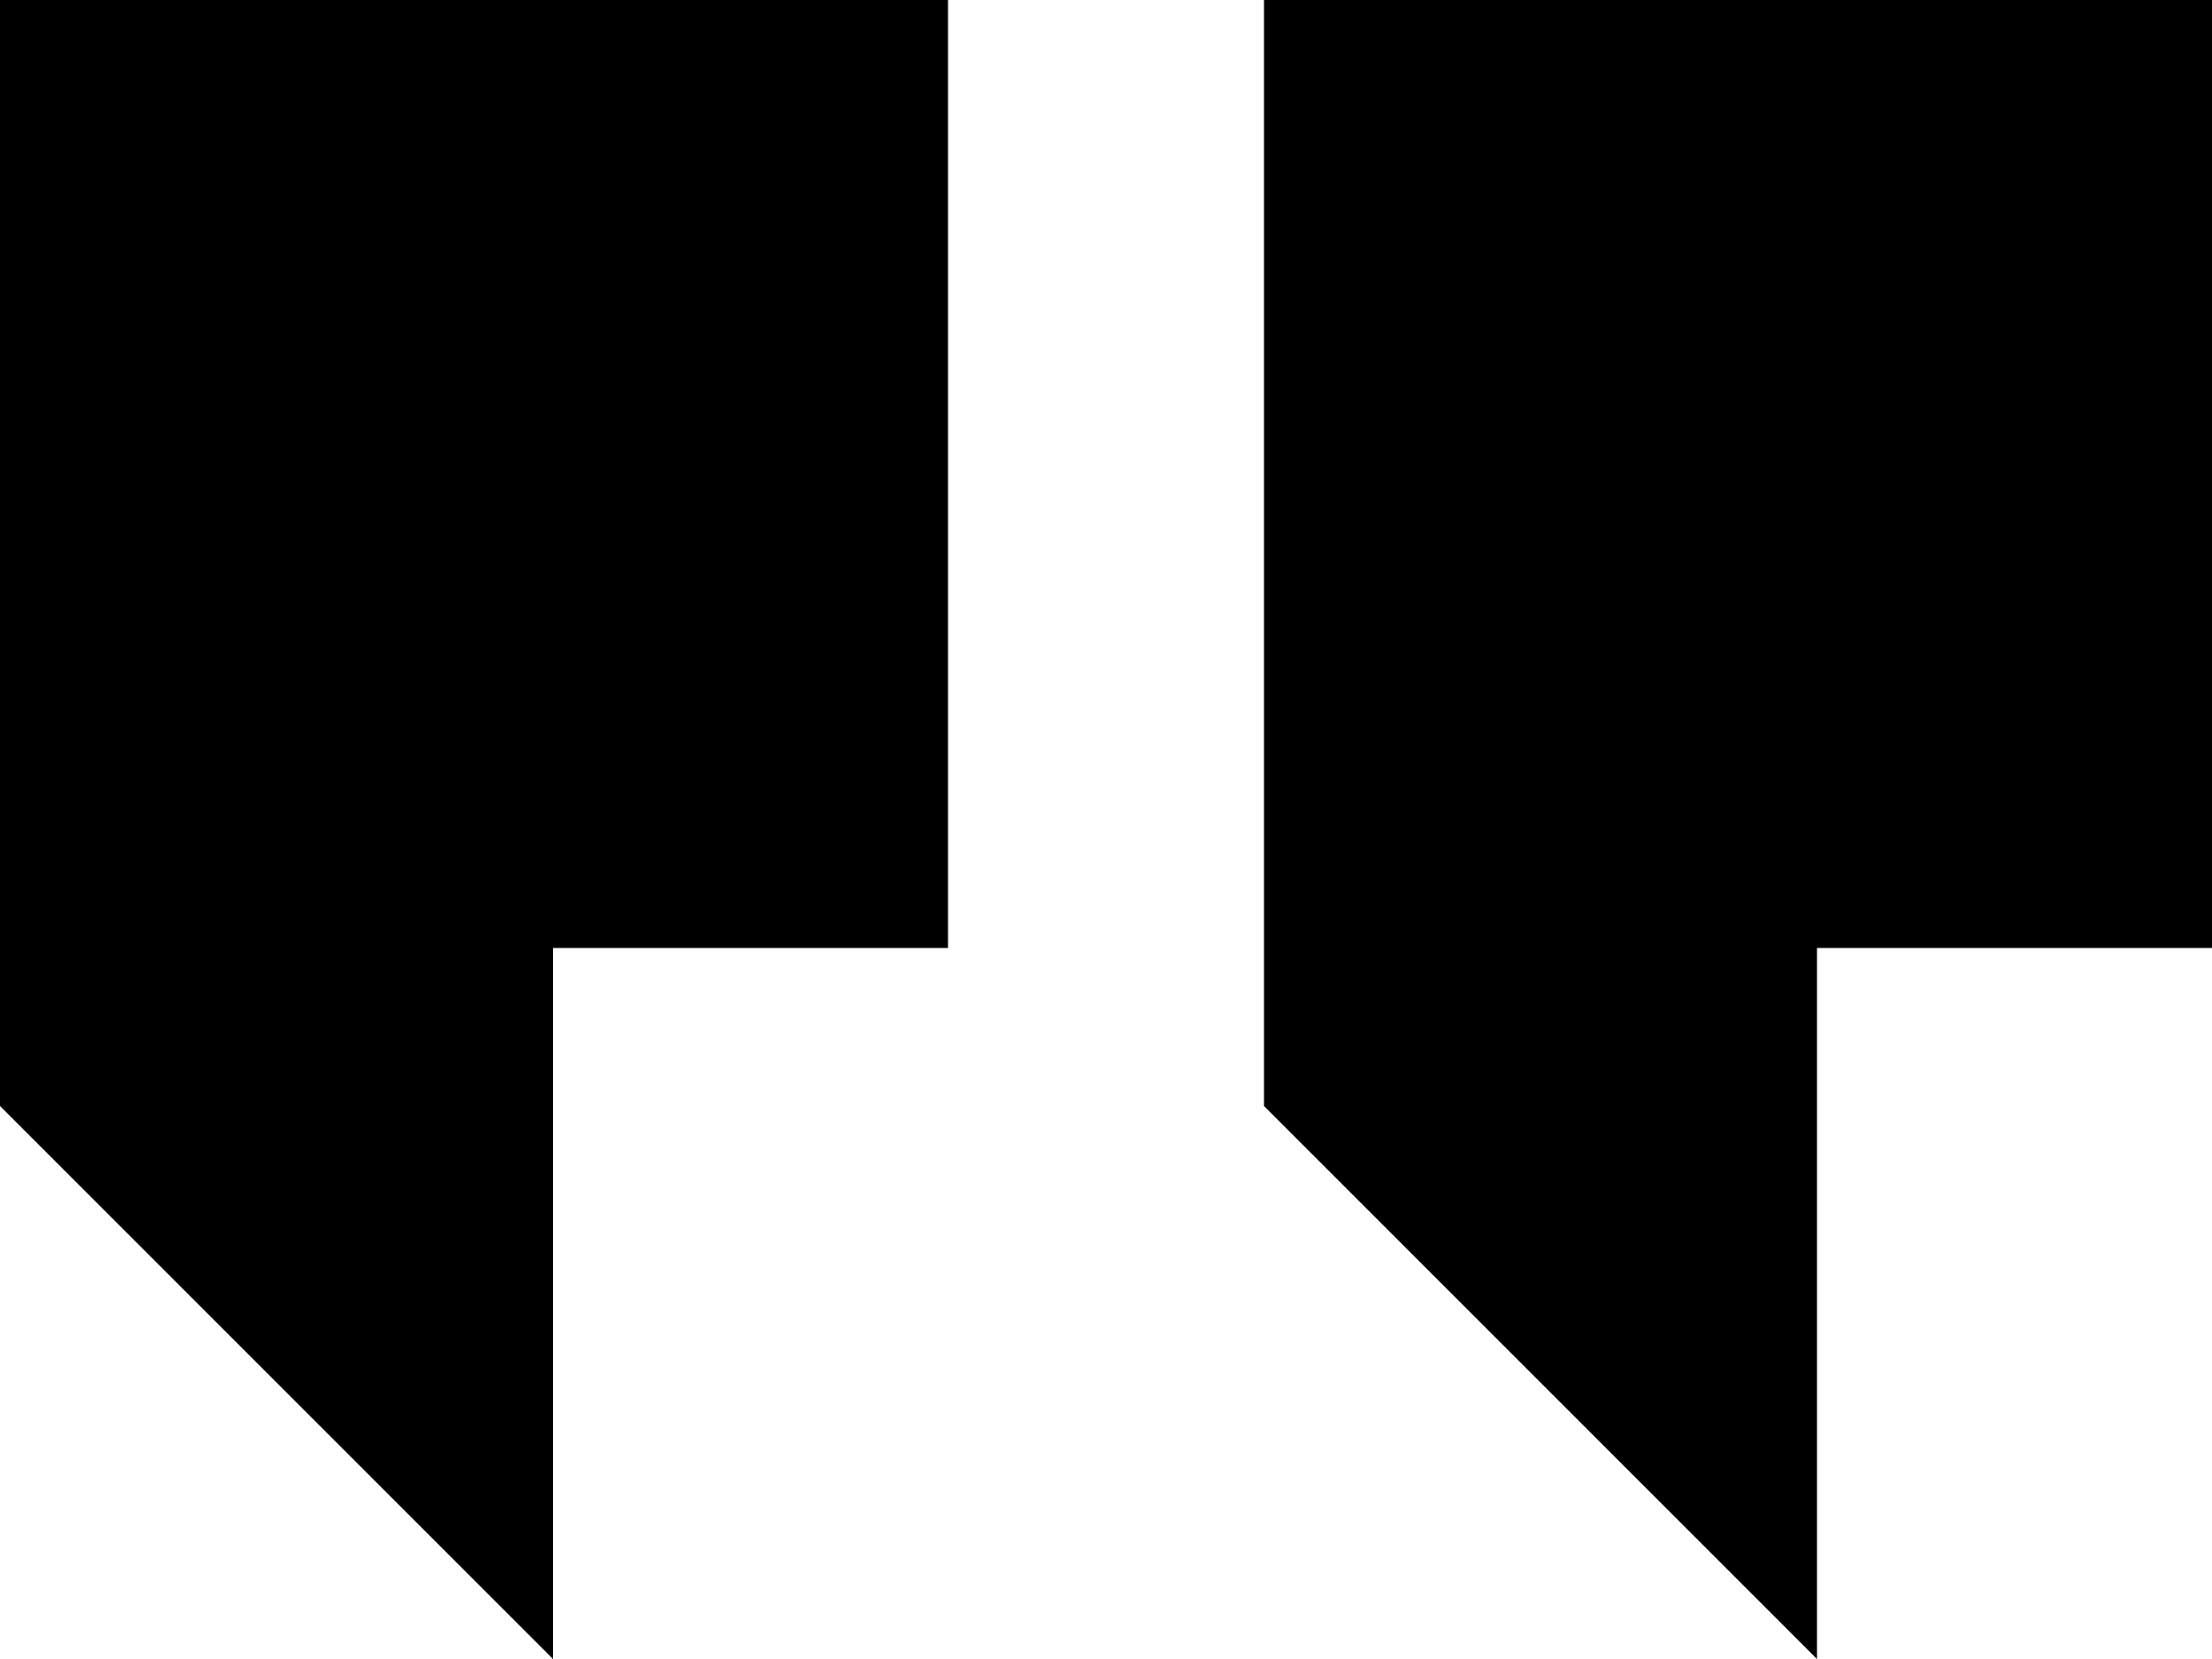
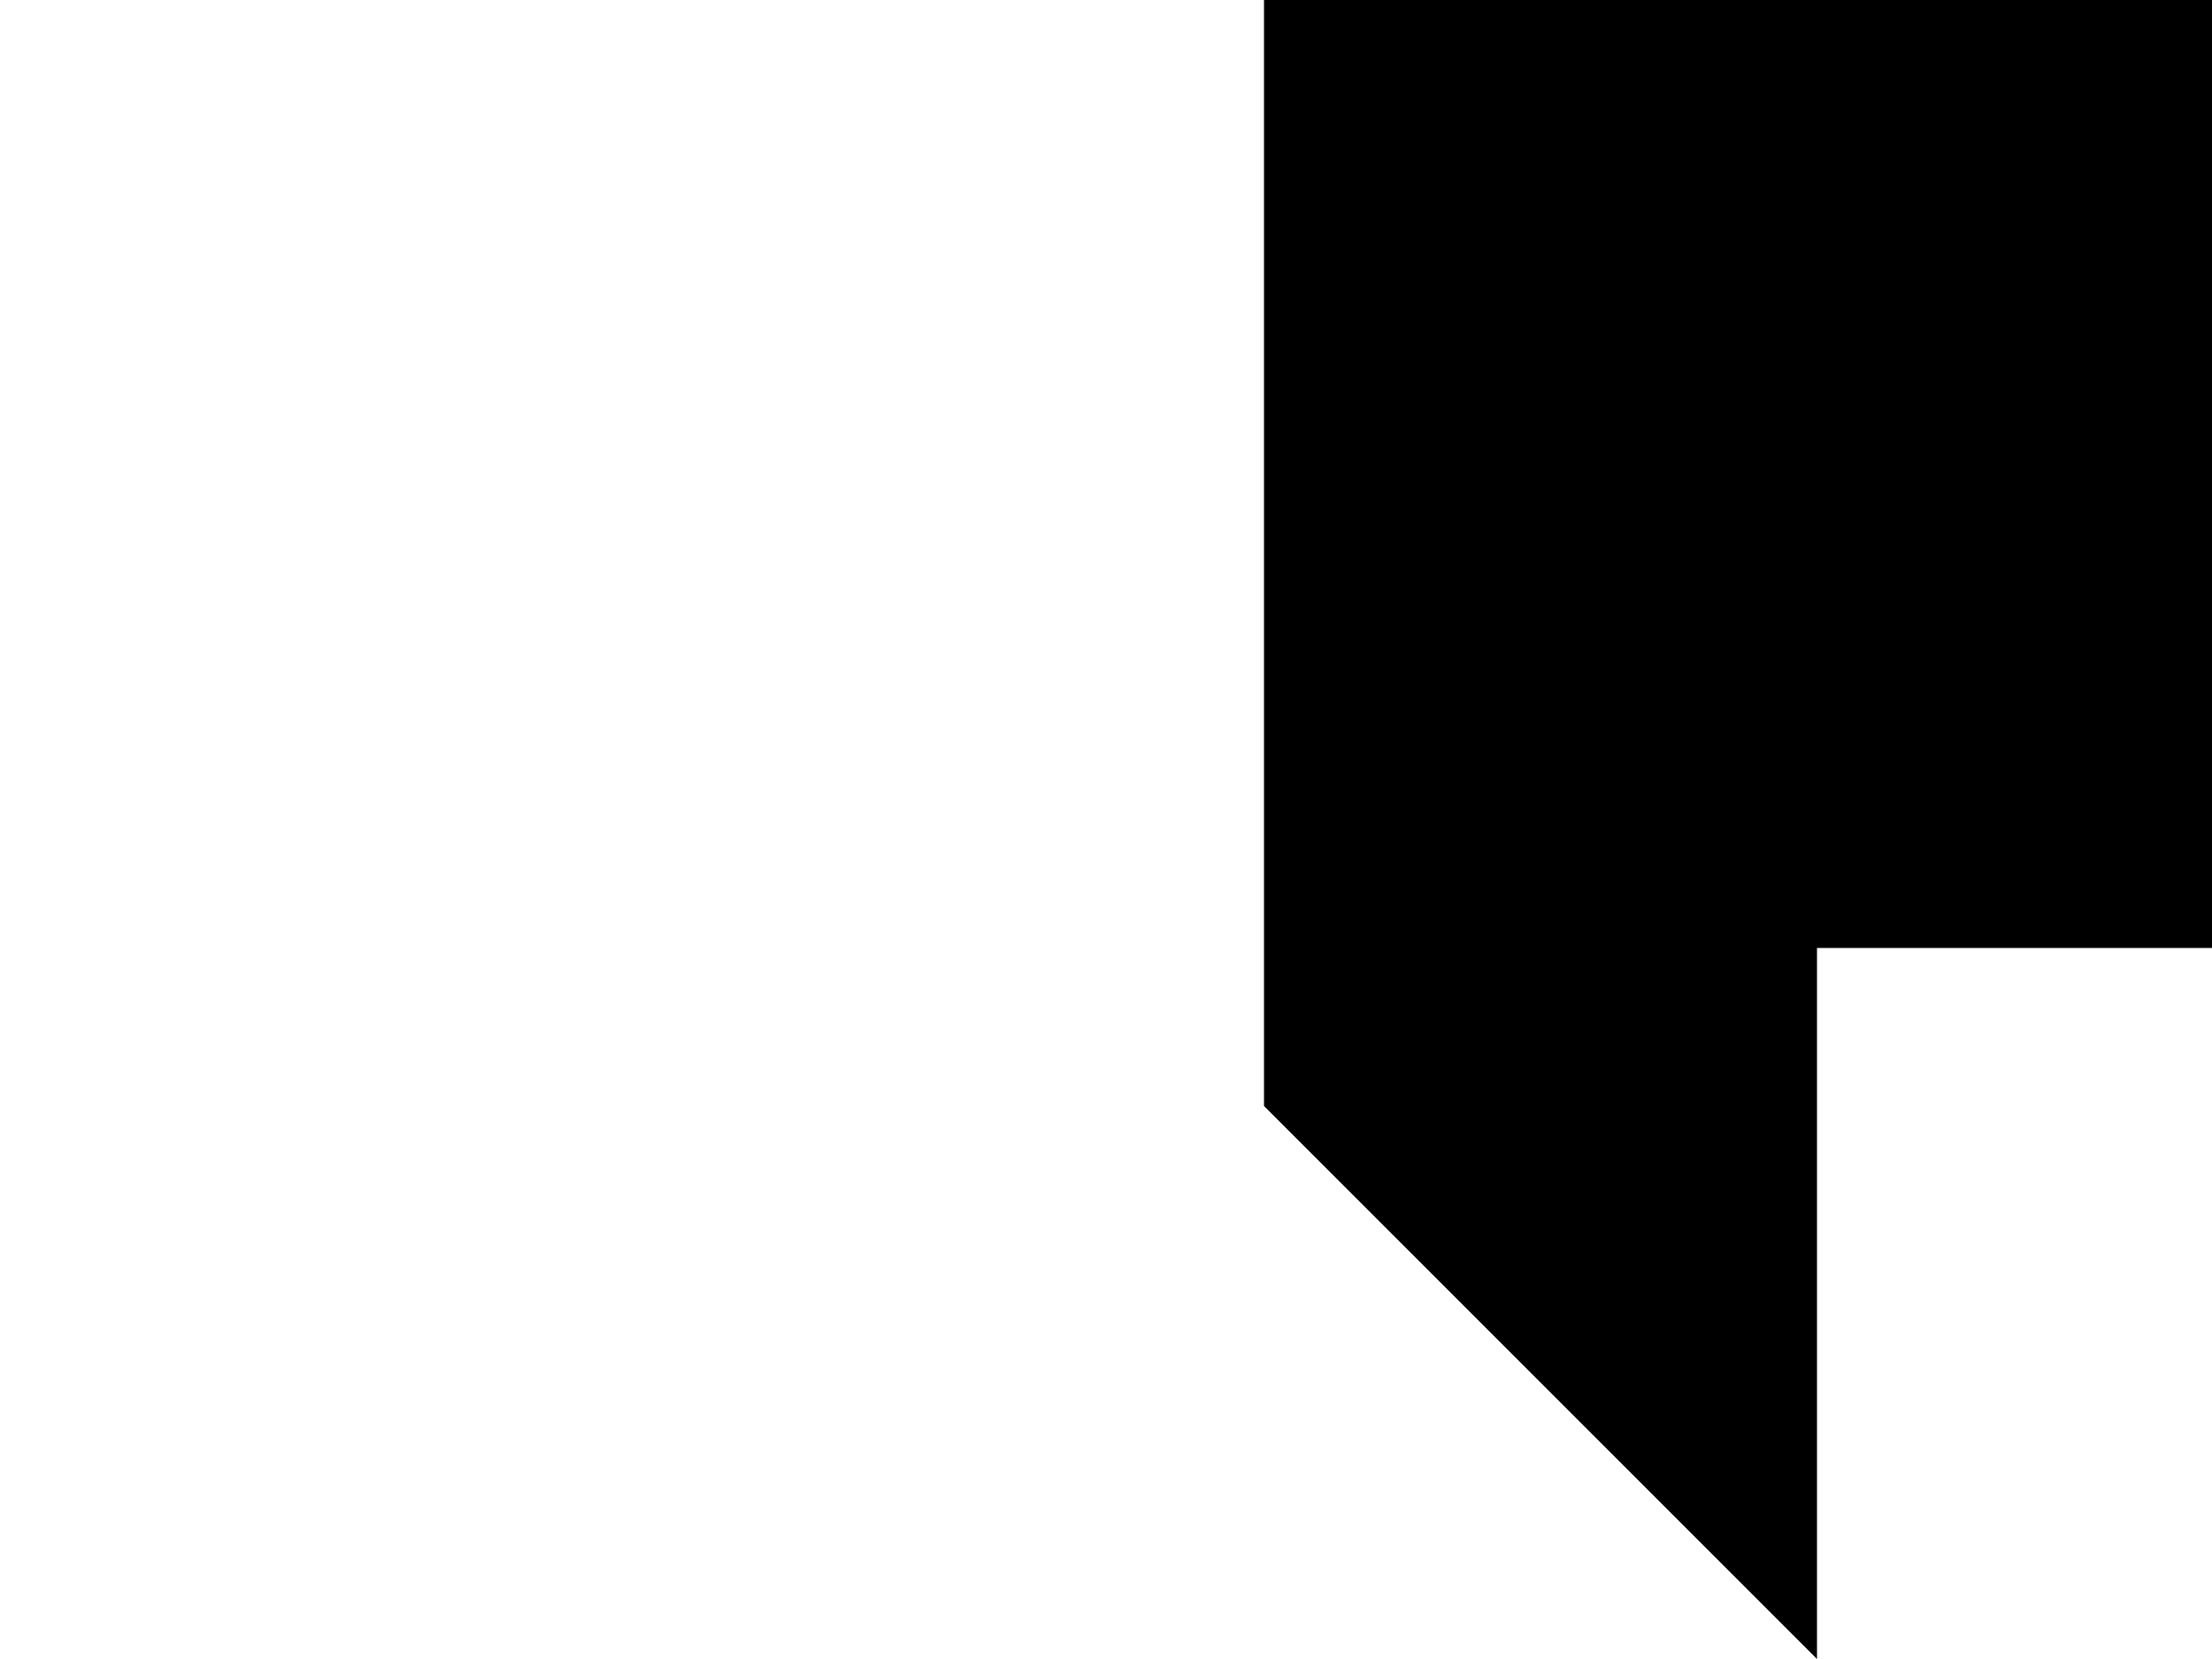
<svg xmlns="http://www.w3.org/2000/svg" width="56" height="42" viewBox="0 0 56 42" fill="none">
-   <path d="M0 0H24V24H14L14 42L0 28V0Z" fill="#000000" />
  <path d="M32 0H56V24H46V42L32 28V0Z" fill="#000000" />
</svg>